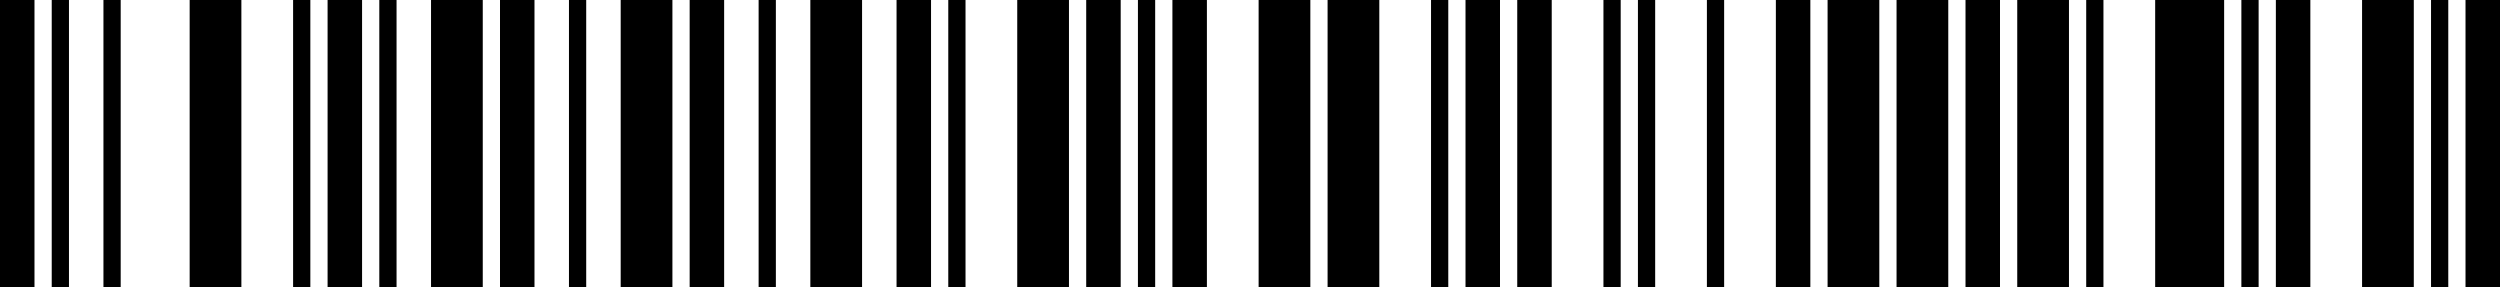
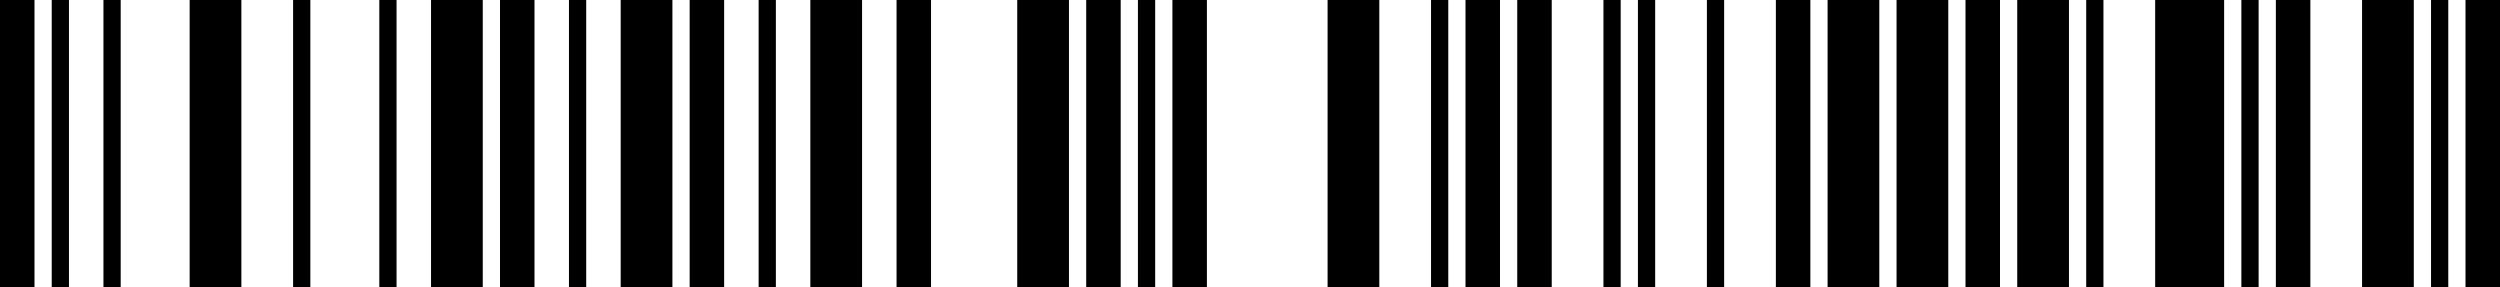
<svg xmlns="http://www.w3.org/2000/svg" width="435" height="50" viewBox="0 0 435 50" version="1.1">
  <desc>X001OKXHL7</desc>
  <g id="bars" fill="black" stroke="none">
    <rect x="0" y="0" width="6" height="50" />
    <rect x="9" y="0" width="3" height="50" />
    <rect x="18" y="0" width="3" height="50" />
    <rect x="33" y="0" width="9" height="50" />
    <rect x="51" y="0" width="3" height="50" />
-     <rect x="57" y="0" width="6" height="50" />
    <rect x="66" y="0" width="3" height="50" />
    <rect x="75" y="0" width="9" height="50" />
    <rect x="87" y="0" width="6" height="50" />
    <rect x="99" y="0" width="3" height="50" />
    <rect x="108" y="0" width="9" height="50" />
    <rect x="120" y="0" width="6" height="50" />
    <rect x="132" y="0" width="3" height="50" />
    <rect x="141" y="0" width="9" height="50" />
    <rect x="156" y="0" width="6" height="50" />
-     <rect x="165" y="0" width="3" height="50" />
    <rect x="177" y="0" width="9" height="50" />
    <rect x="189" y="0" width="6" height="50" />
    <rect x="198" y="0" width="3" height="50" />
    <rect x="204" y="0" width="6" height="50" />
-     <rect x="219" y="0" width="9" height="50" />
    <rect x="231" y="0" width="9" height="50" />
    <rect x="249" y="0" width="3" height="50" />
    <rect x="255" y="0" width="6" height="50" />
    <rect x="264" y="0" width="6" height="50" />
    <rect x="279" y="0" width="3" height="50" />
    <rect x="285" y="0" width="3" height="50" />
    <rect x="297" y="0" width="3" height="50" />
    <rect x="309" y="0" width="6" height="50" />
    <rect x="318" y="0" width="9" height="50" />
    <rect x="330" y="0" width="9" height="50" />
    <rect x="342" y="0" width="6" height="50" />
    <rect x="351" y="0" width="9" height="50" />
    <rect x="363" y="0" width="3" height="50" />
    <rect x="375" y="0" width="12" height="50" />
    <rect x="390" y="0" width="3" height="50" />
    <rect x="396" y="0" width="6" height="50" />
    <rect x="411" y="0" width="9" height="50" />
    <rect x="423" y="0" width="3" height="50" />
    <rect x="429" y="0" width="6" height="50" />
  </g>
</svg>